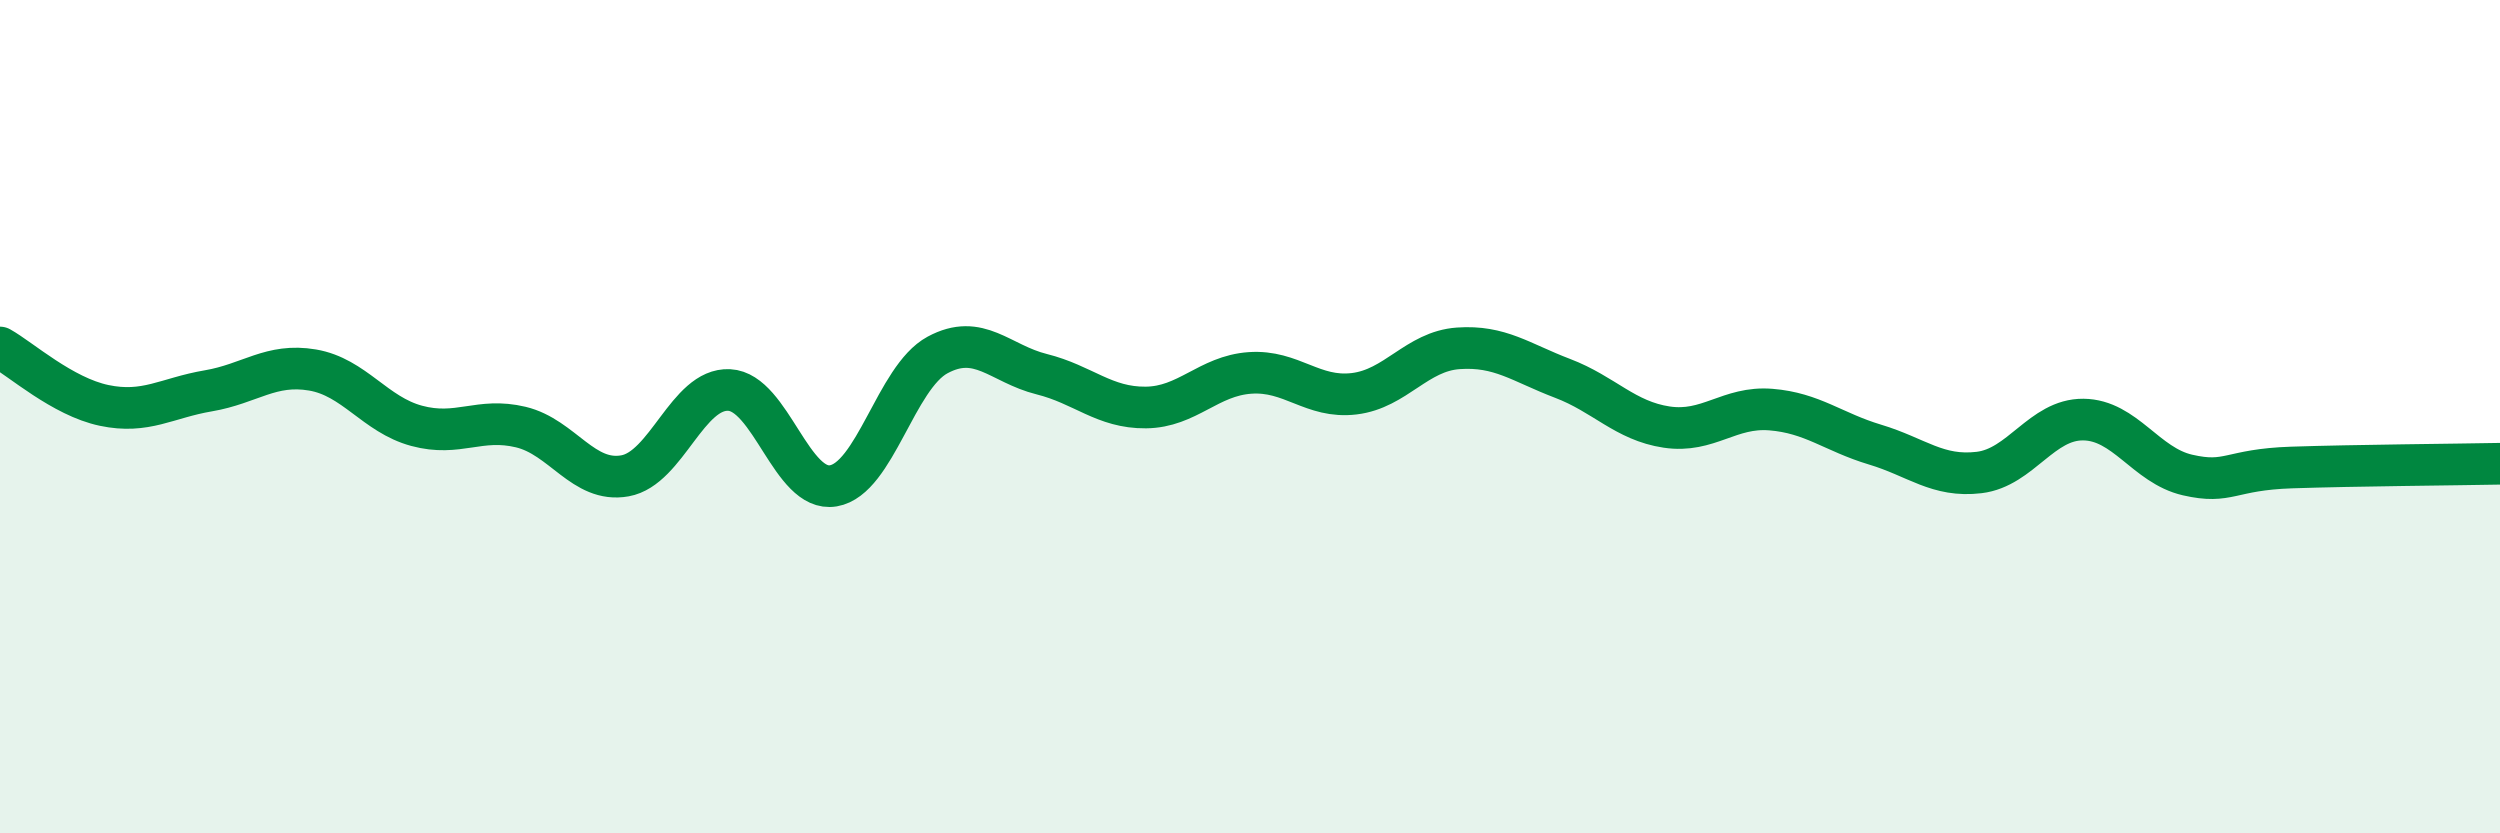
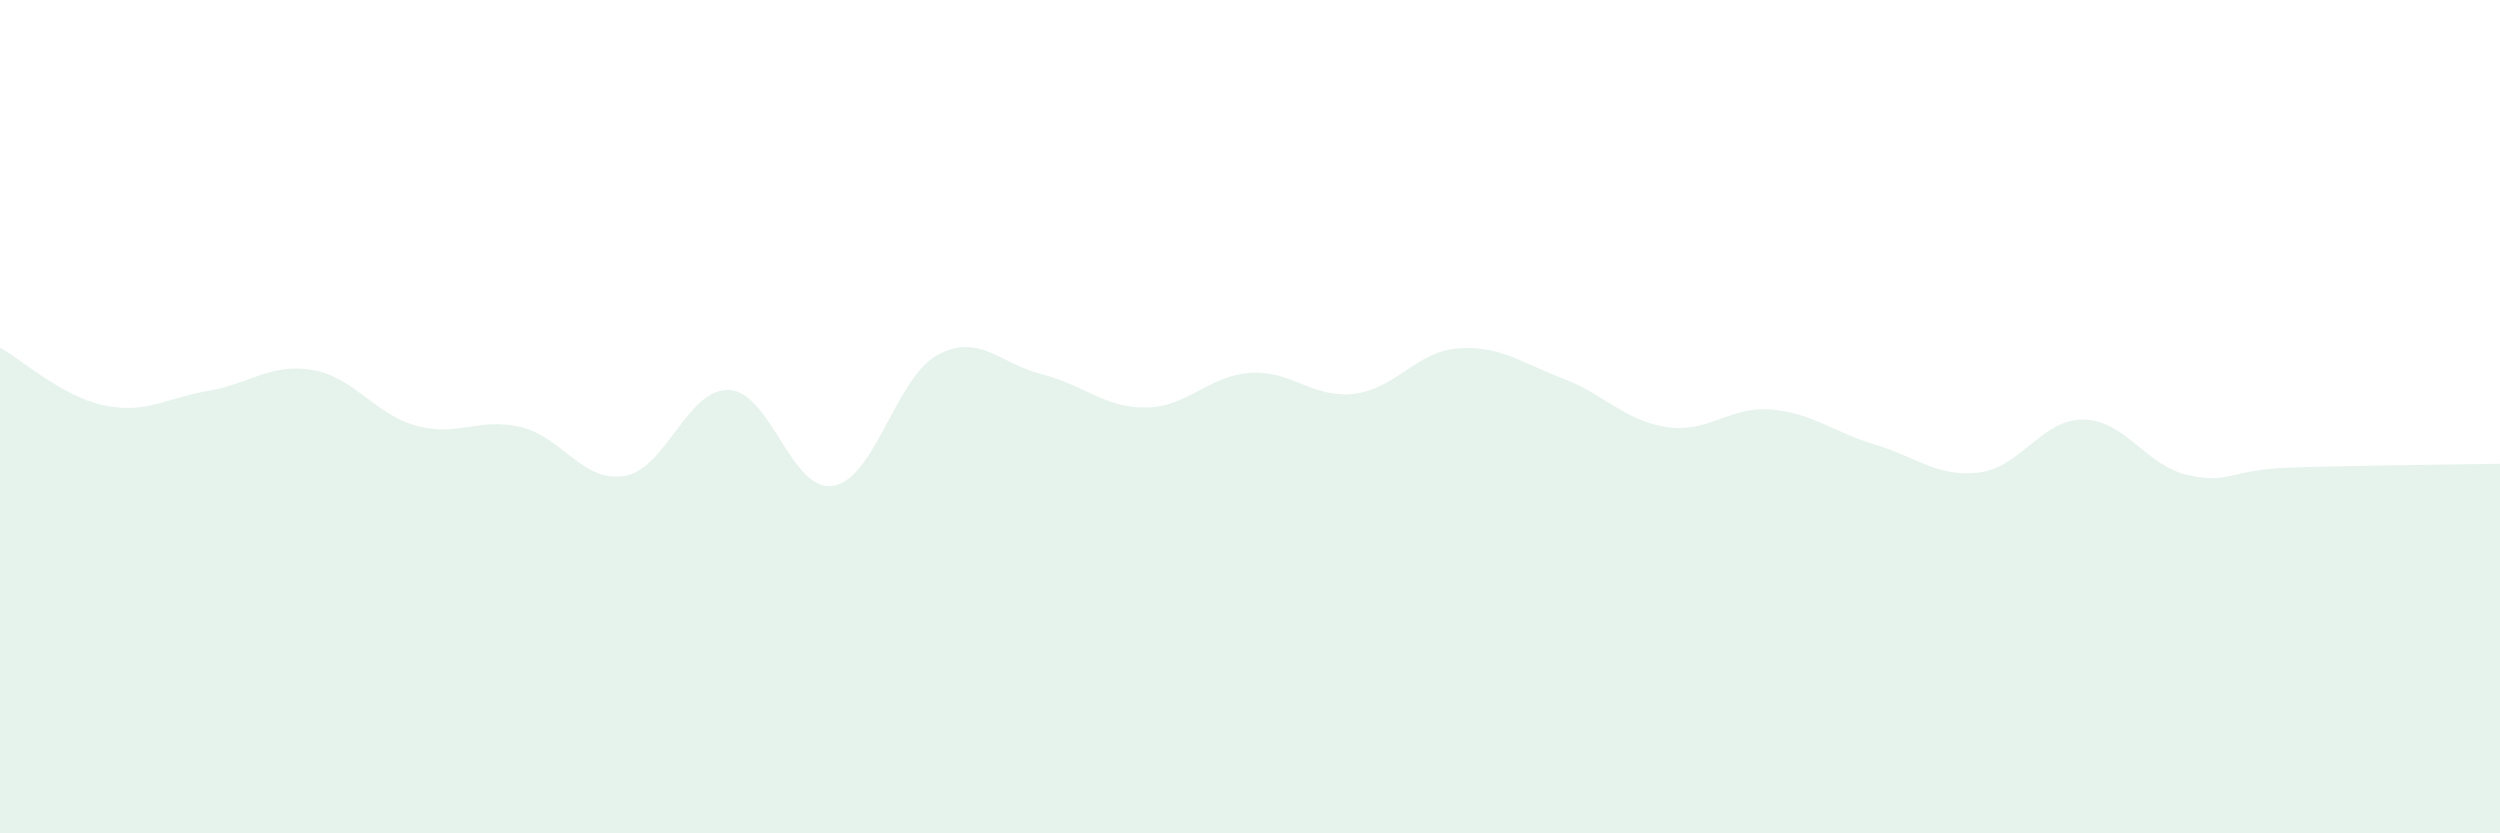
<svg xmlns="http://www.w3.org/2000/svg" width="60" height="20" viewBox="0 0 60 20">
  <path d="M 0,8.34 C 0.5,8.62 1.5,9.52 2.5,9.73 C 3.5,9.94 4,9.55 5,9.38 C 6,9.21 6.5,8.71 7.5,8.88 C 8.5,9.05 9,9.95 10,10.22 C 11,10.49 11.5,10.01 12.5,10.25 C 13.5,10.49 14,11.6 15,11.42 C 16,11.24 16.5,9.31 17.5,9.36 C 18.5,9.41 19,11.83 20,11.66 C 21,11.49 21.5,9.06 22.5,8.52 C 23.5,7.98 24,8.73 25,8.98 C 26,9.23 26.5,9.79 27.5,9.78 C 28.5,9.77 29,9.02 30,8.95 C 31,8.88 31.5,9.57 32.5,9.45 C 33.5,9.33 34,8.43 35,8.36 C 36,8.29 36.5,8.7 37.5,9.08 C 38.5,9.46 39,10.1 40,10.25 C 41,10.4 41.5,9.75 42.5,9.83 C 43.5,9.91 44,10.37 45,10.67 C 46,10.97 46.5,11.46 47.5,11.34 C 48.5,11.22 49,10.06 50,10.07 C 51,10.08 51.5,11.17 52.5,11.4 C 53.5,11.63 53.5,11.27 55,11.22 C 56.5,11.17 59,11.15 60,11.13L60 20L0 20Z" fill="#008740" opacity="0.1" stroke-linecap="round" stroke-linejoin="round" />
-   <path d="M 0,8.34 C 0.5,8.62 1.5,9.52 2.5,9.73 C 3.5,9.94 4,9.55 5,9.38 C 6,9.21 6.5,8.71 7.5,8.88 C 8.5,9.05 9,9.95 10,10.22 C 11,10.49 11.5,10.01 12.5,10.25 C 13.5,10.49 14,11.6 15,11.42 C 16,11.24 16.5,9.31 17.5,9.36 C 18.5,9.41 19,11.83 20,11.66 C 21,11.49 21.5,9.06 22.5,8.52 C 23.5,7.98 24,8.73 25,8.98 C 26,9.23 26.5,9.79 27.5,9.78 C 28.5,9.77 29,9.02 30,8.95 C 31,8.88 31.5,9.57 32.5,9.45 C 33.5,9.33 34,8.43 35,8.36 C 36,8.29 36.5,8.7 37.5,9.08 C 38.5,9.46 39,10.1 40,10.25 C 41,10.4 41.5,9.75 42.5,9.83 C 43.5,9.91 44,10.37 45,10.67 C 46,10.97 46.5,11.46 47.5,11.34 C 48.5,11.22 49,10.06 50,10.07 C 51,10.08 51.5,11.17 52.5,11.4 C 53.5,11.63 53.5,11.27 55,11.22 C 56.5,11.17 59,11.15 60,11.13" stroke="#008740" stroke-width="1" fill="none" stroke-linecap="round" stroke-linejoin="round" />
</svg>